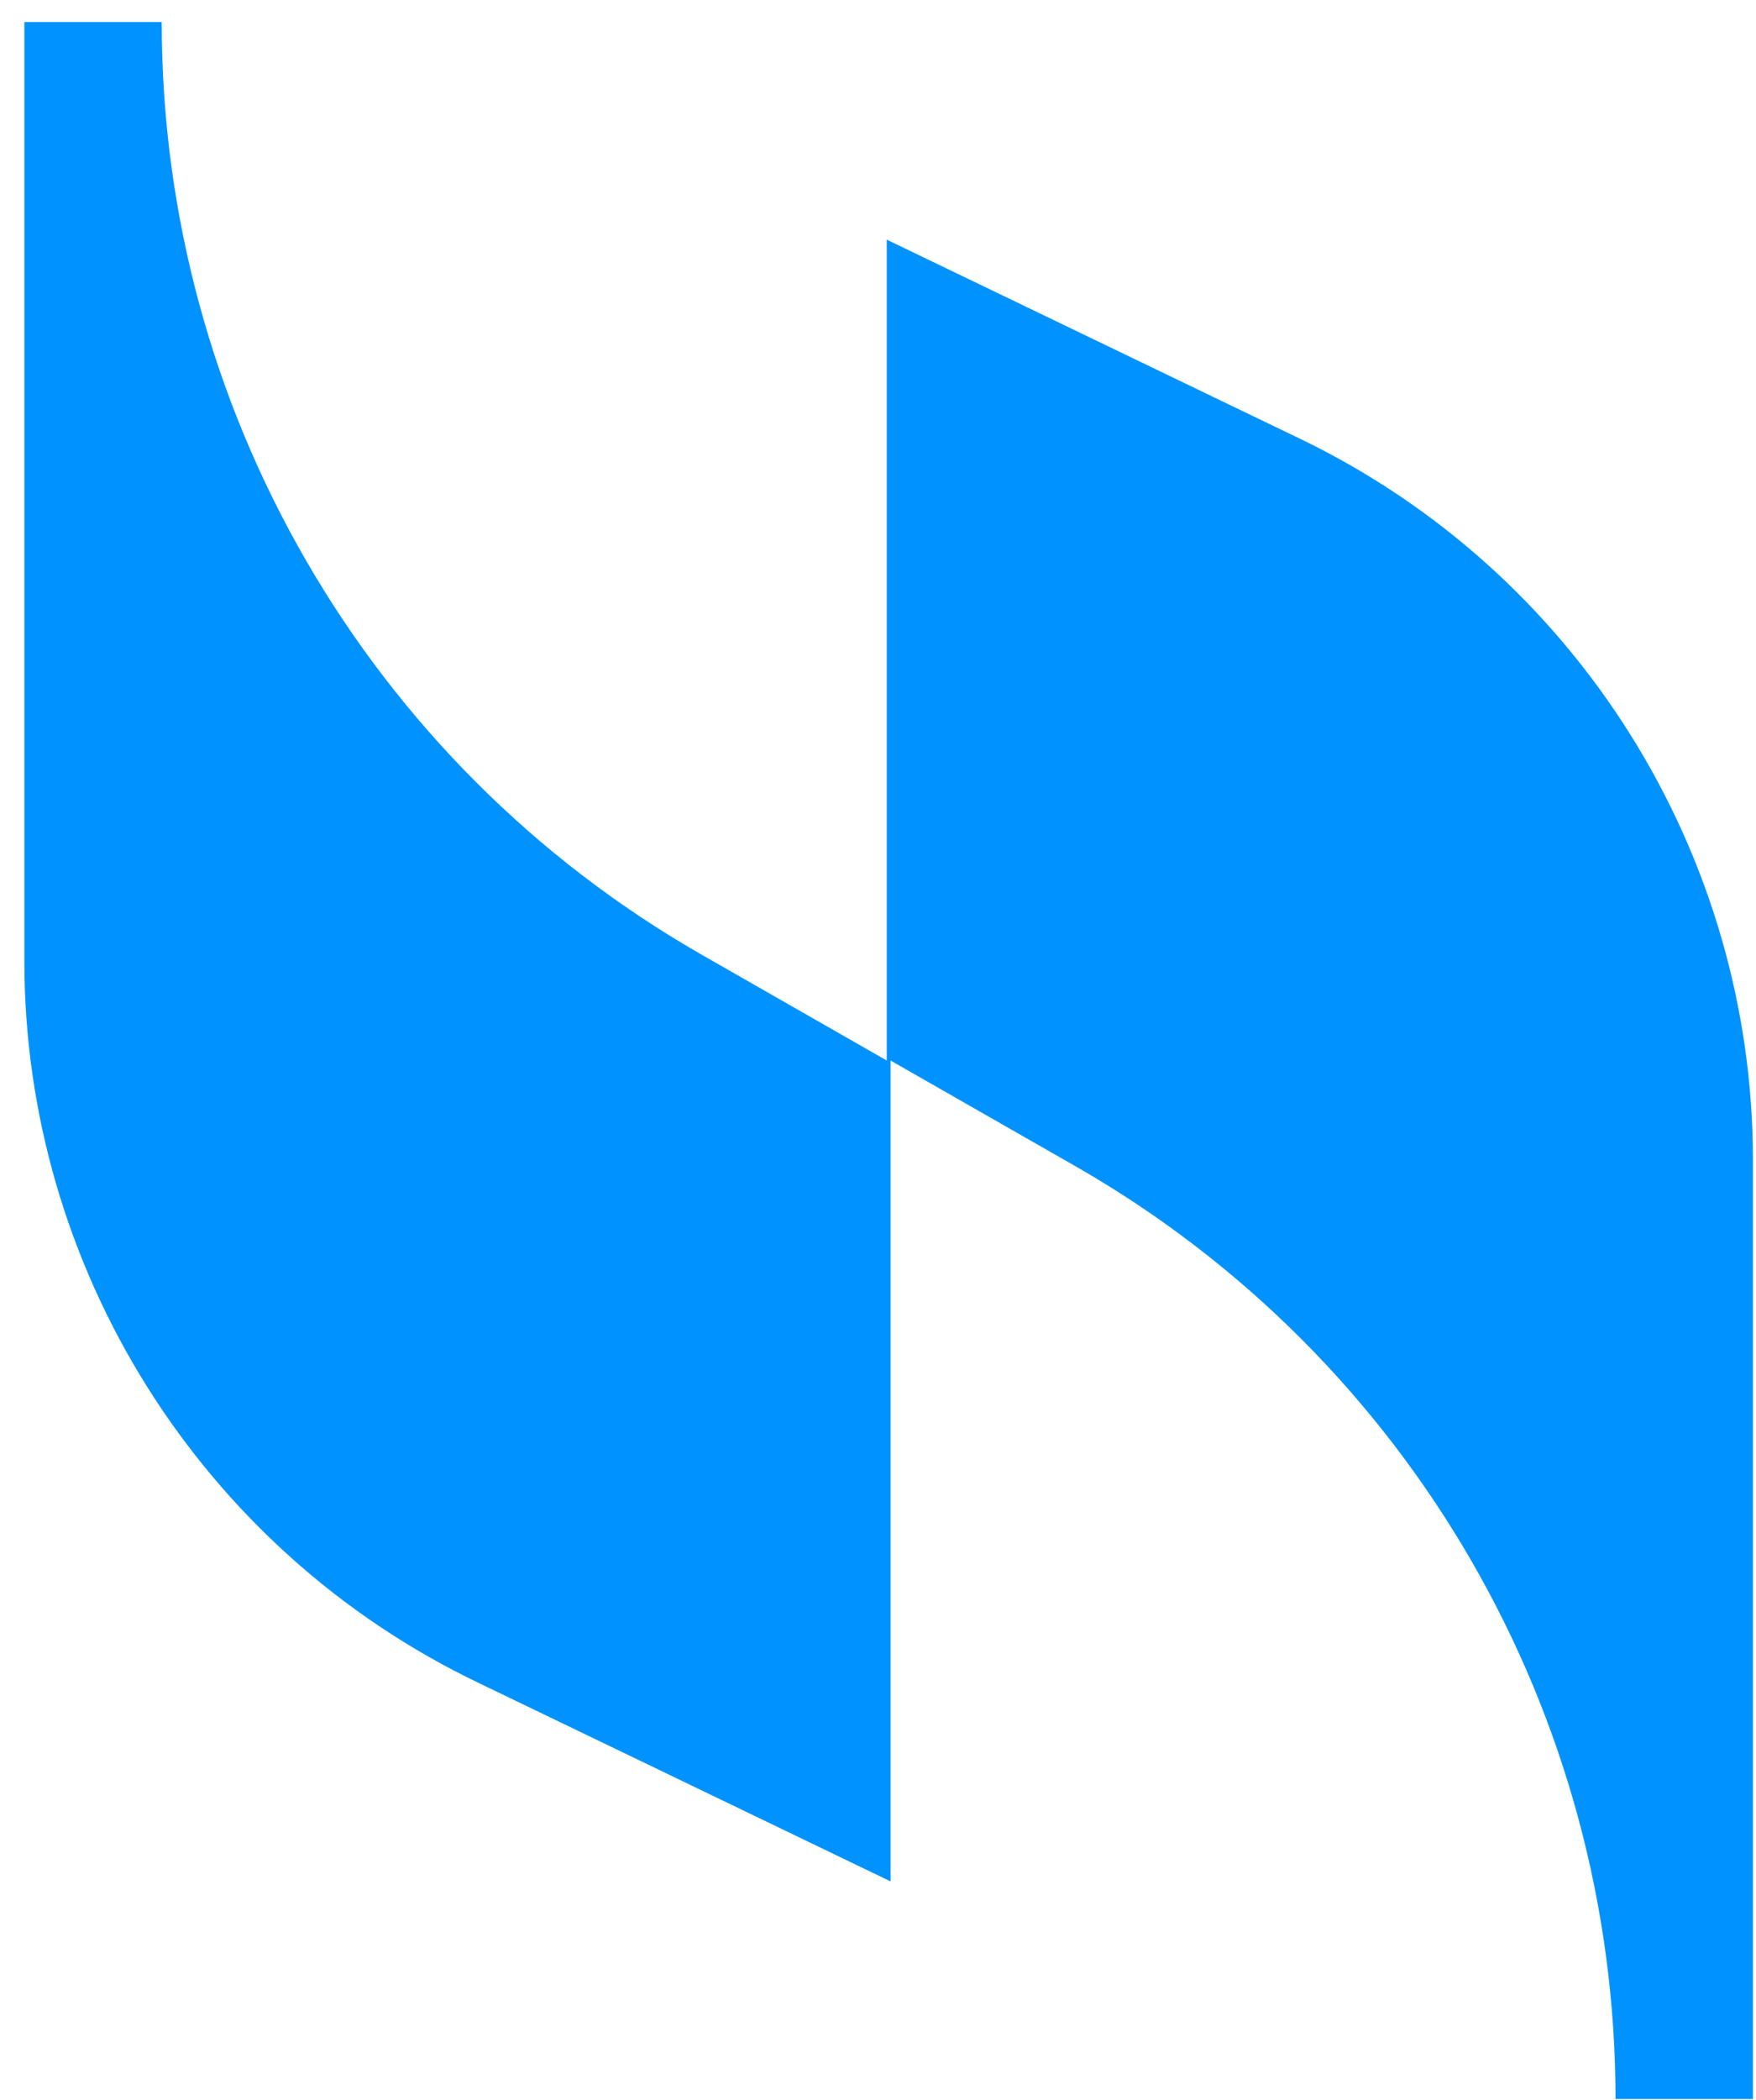
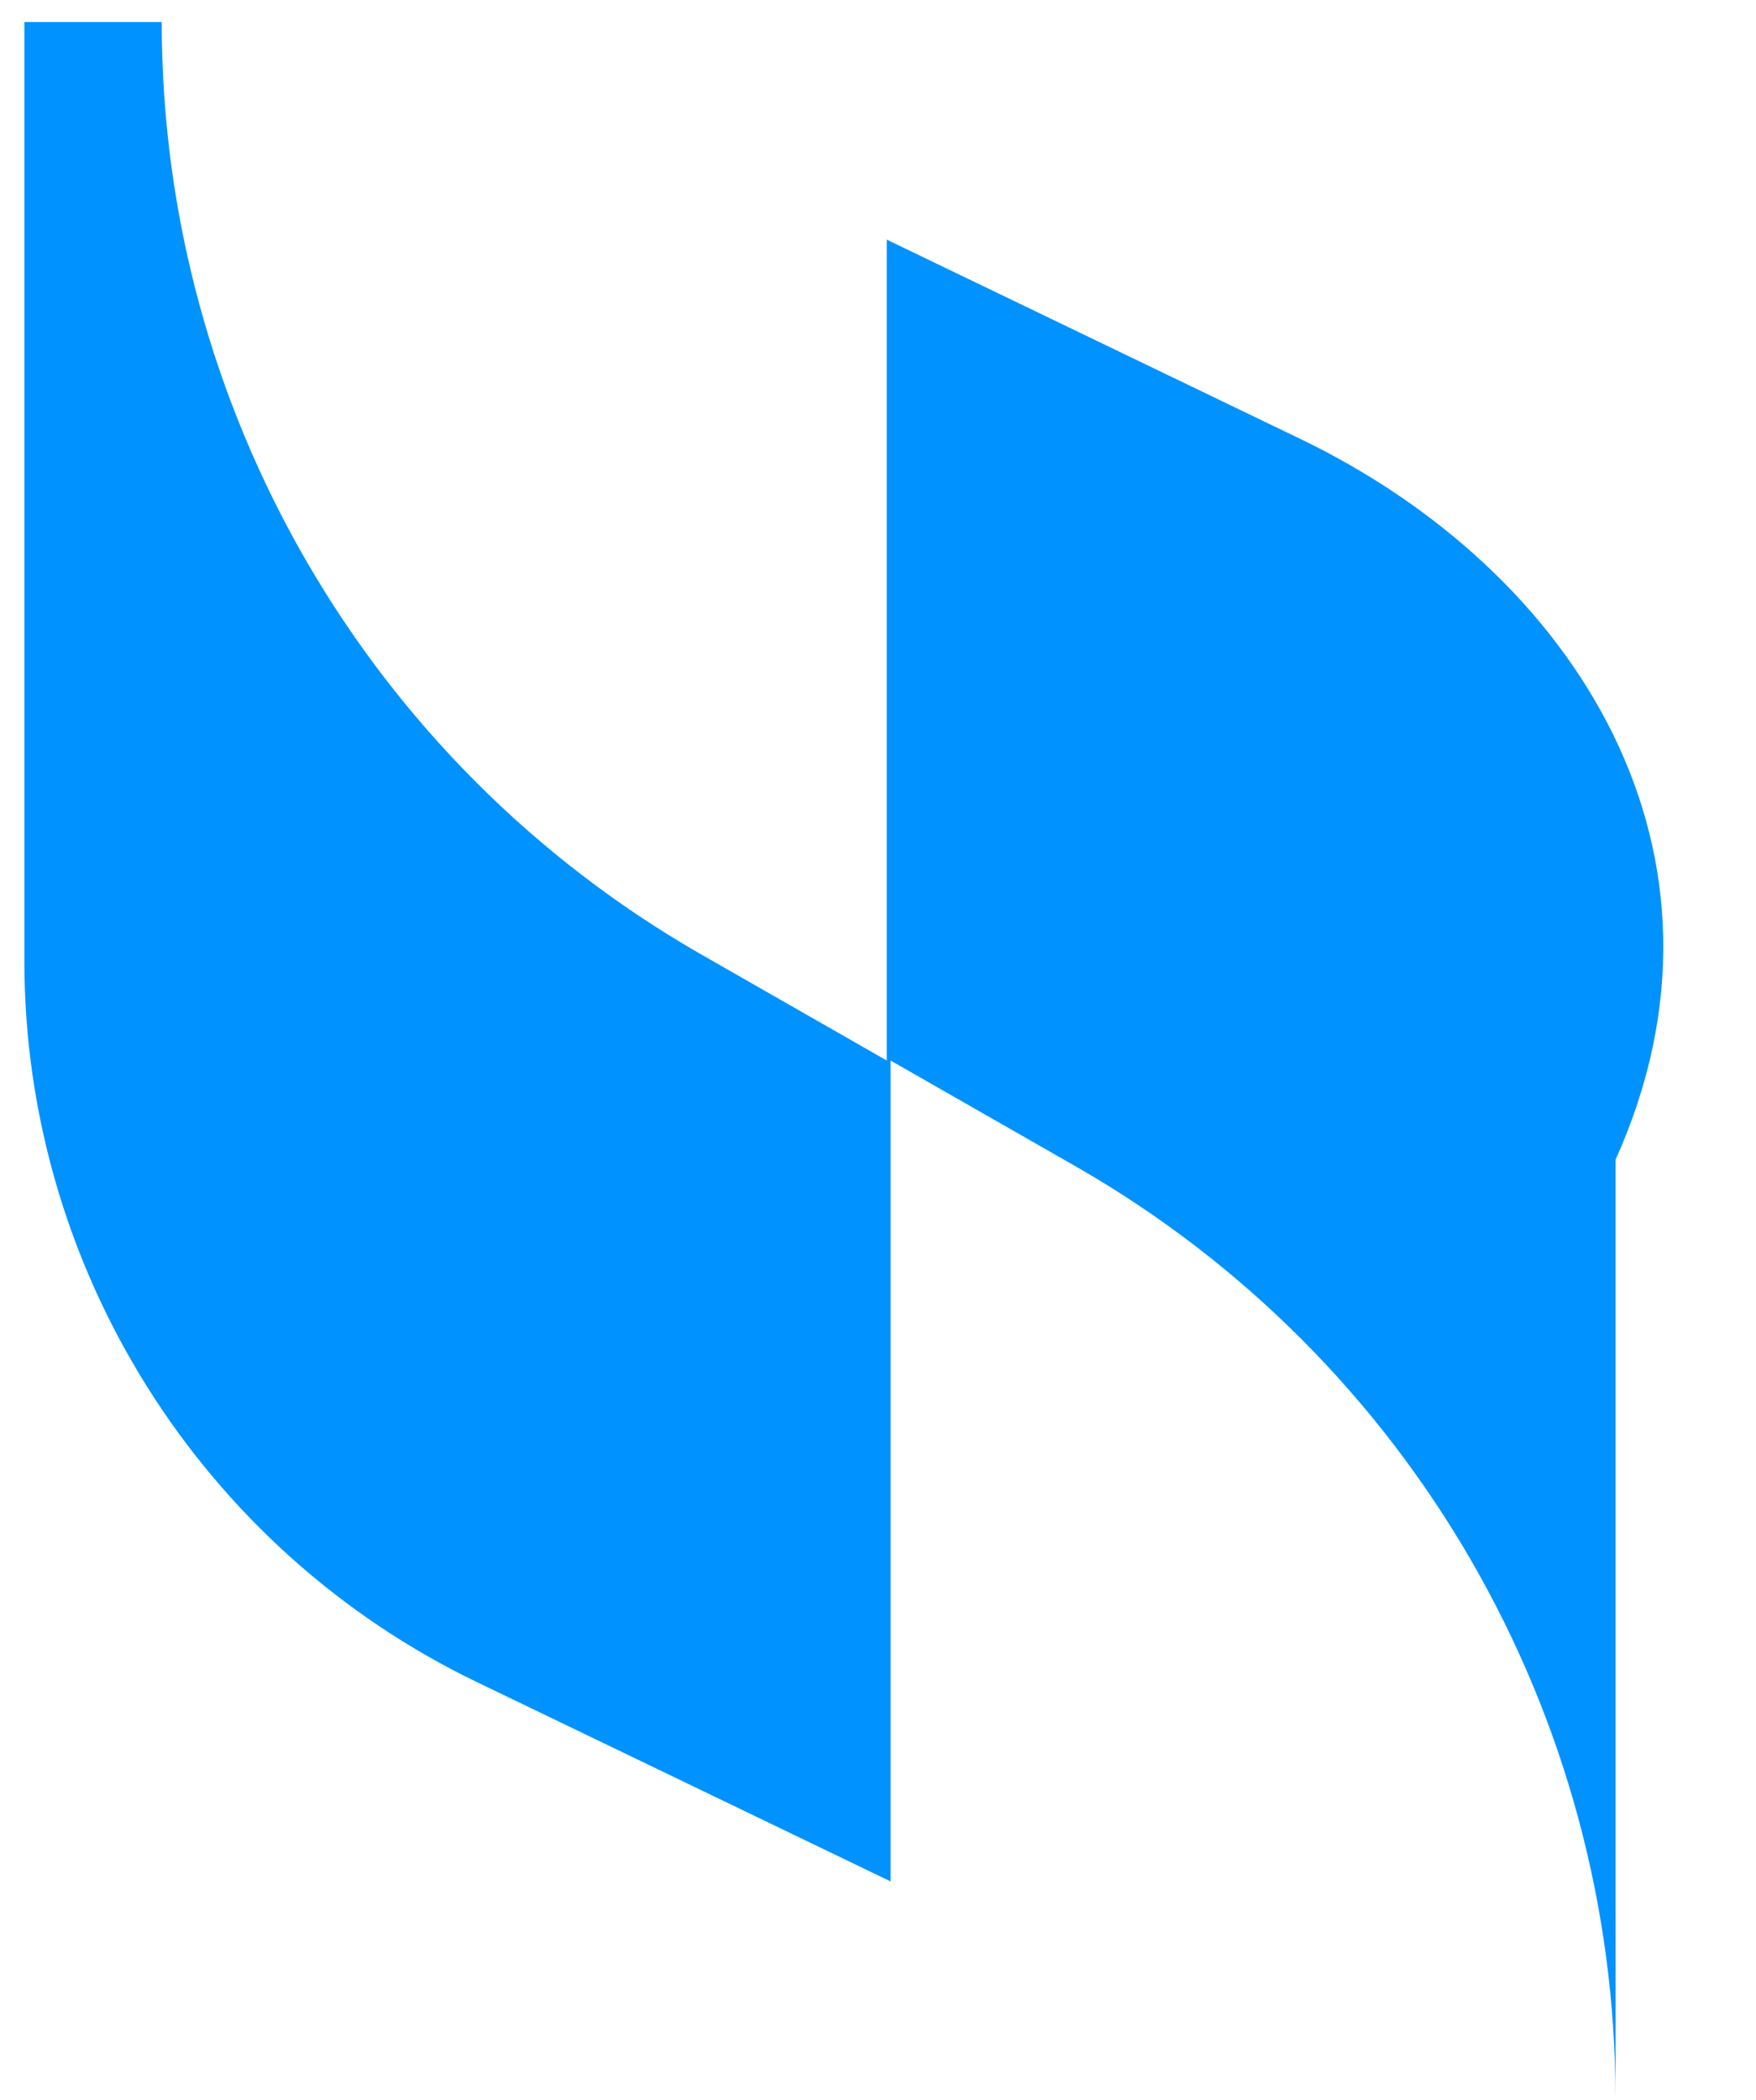
<svg xmlns="http://www.w3.org/2000/svg" width="41" height="49" viewBox="0 0 41 49" fill="none">
-   <path d="M20.704 5.592V24.747L16.338 22.252C8.587 17.798 3.776 9.512 3.776 0.514H0.569V22.43C0.569 29.558 4.667 36.151 11.171 39.269L20.793 43.902V24.747L25.158 27.241C32.909 31.696 37.72 39.982 37.72 48.98H40.928V27.063C40.928 19.936 36.83 13.343 30.326 10.225L20.704 5.592Z" fill="#0092FF" />
+   <path d="M20.704 5.592V24.747L16.338 22.252C8.587 17.798 3.776 9.512 3.776 0.514H0.569V22.43C0.569 29.558 4.667 36.151 11.171 39.269L20.793 43.902V24.747L25.158 27.241C32.909 31.696 37.72 39.982 37.72 48.98V27.063C40.928 19.936 36.83 13.343 30.326 10.225L20.704 5.592Z" fill="#0092FF" />
</svg>